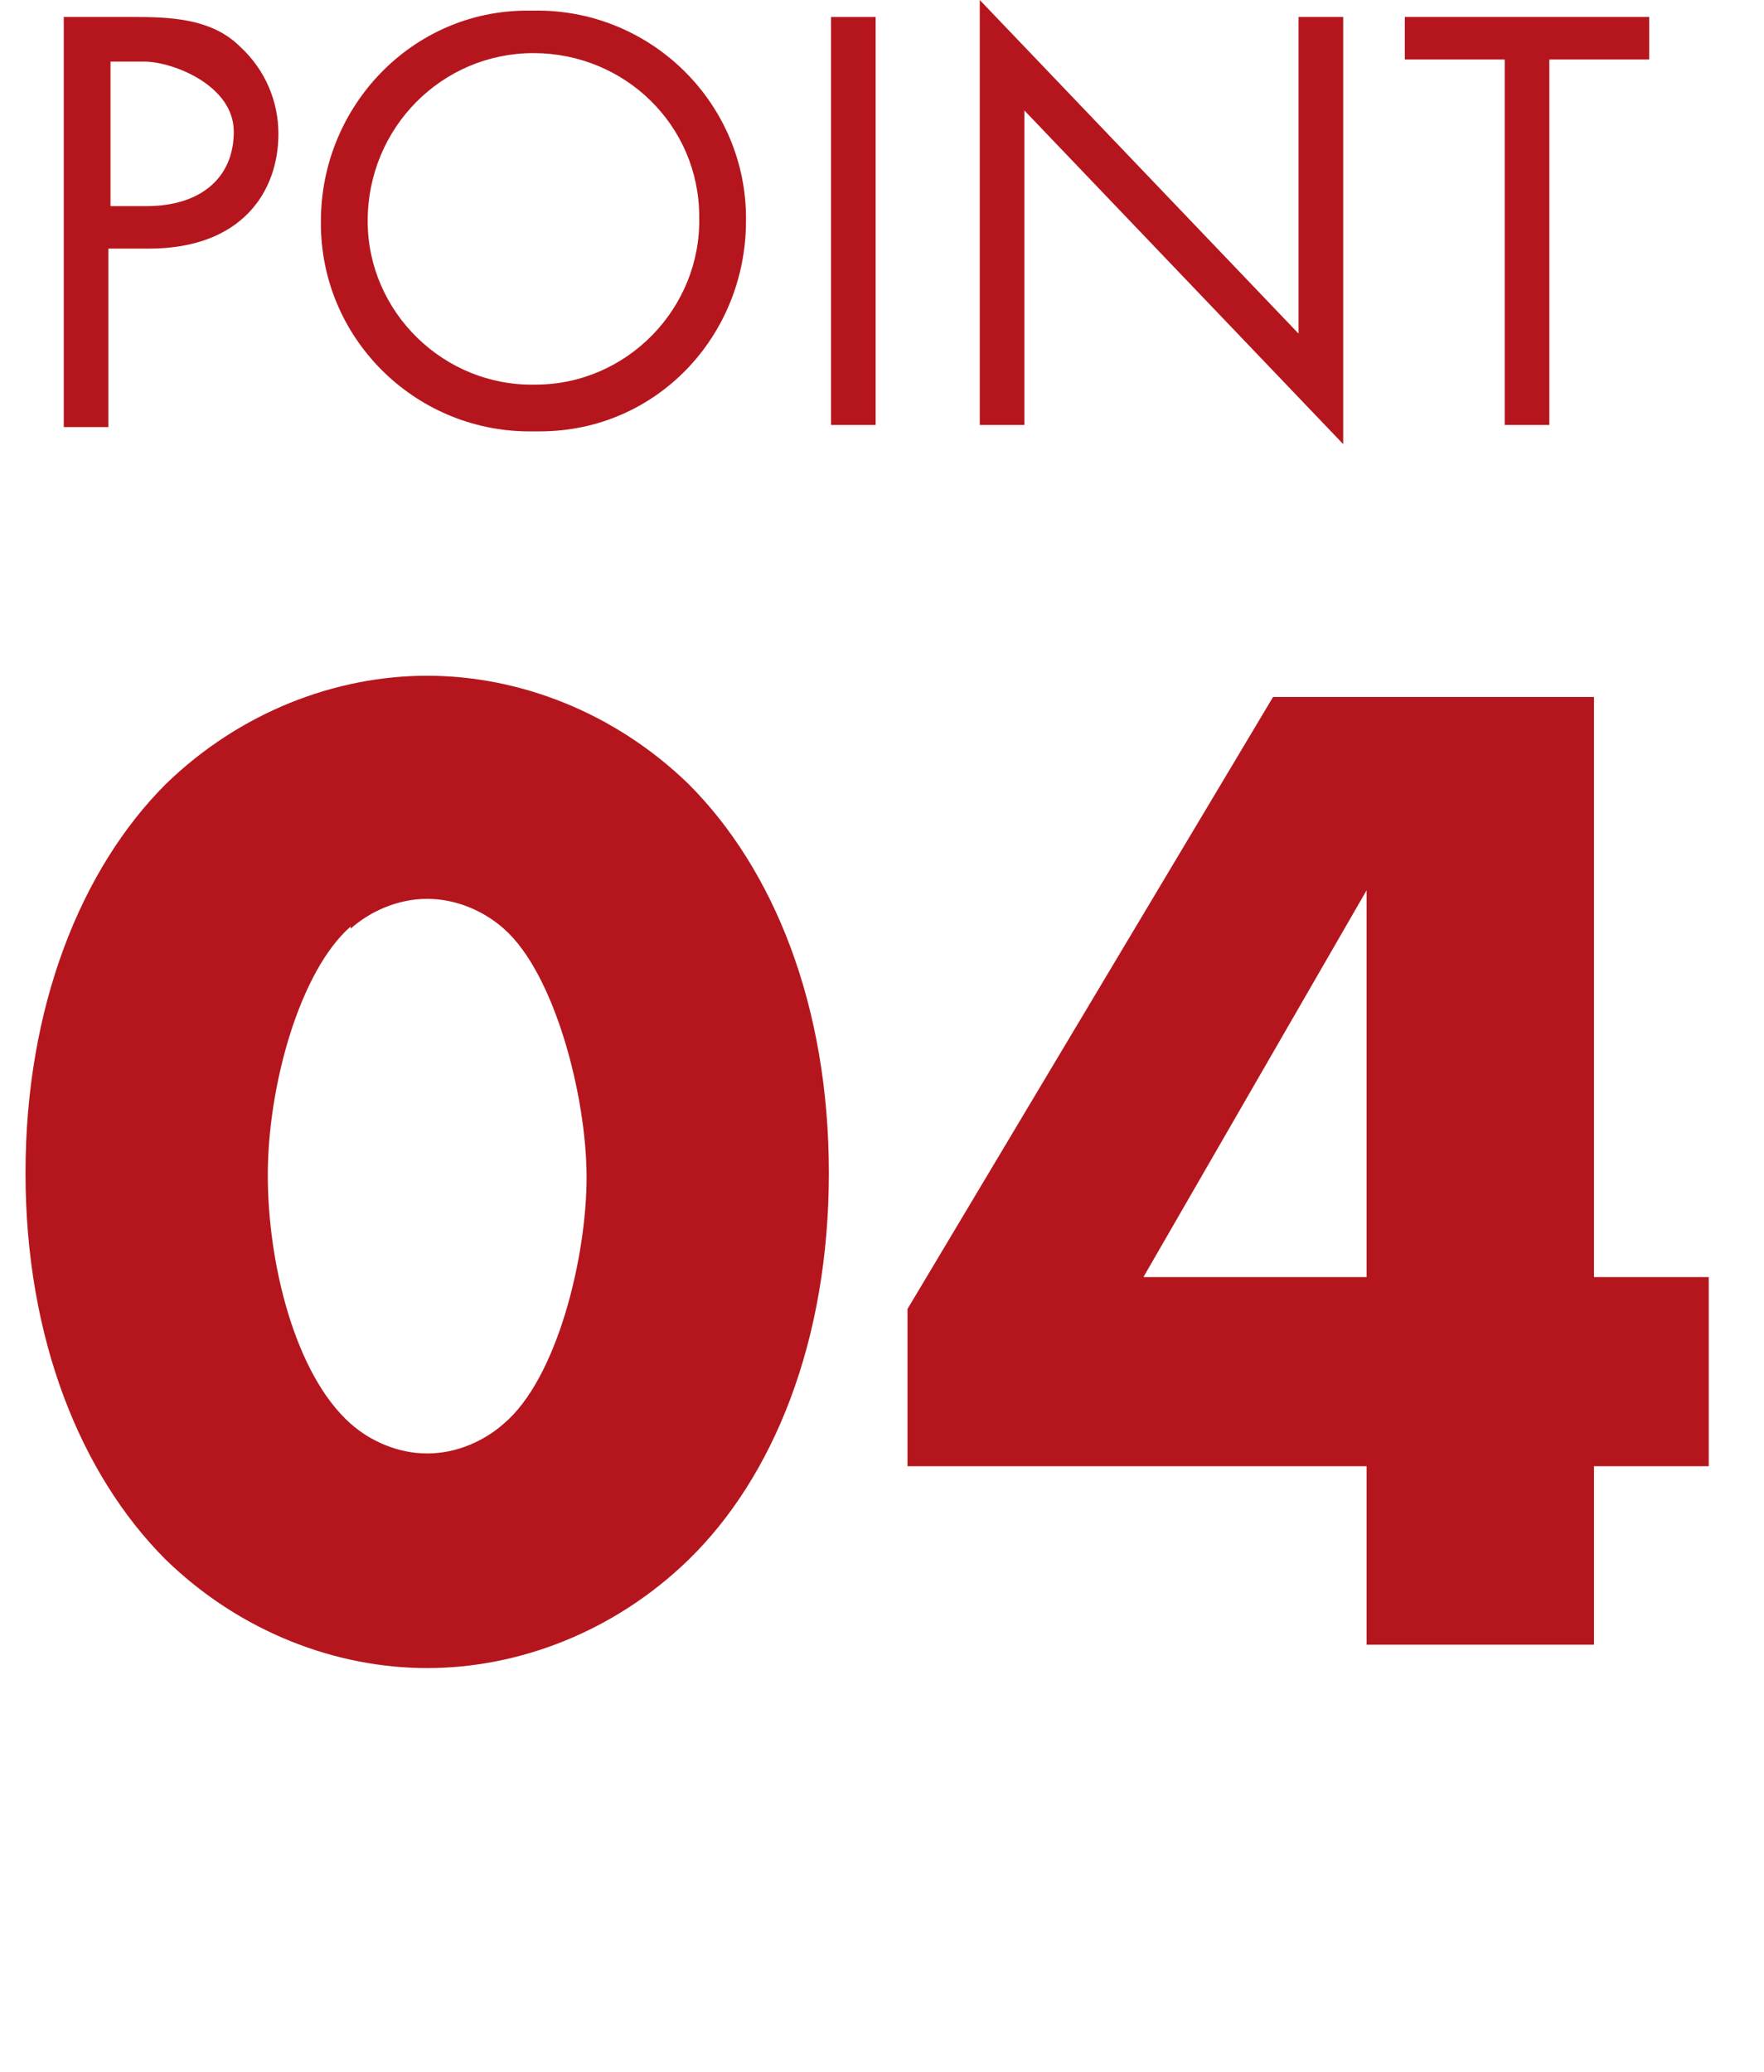
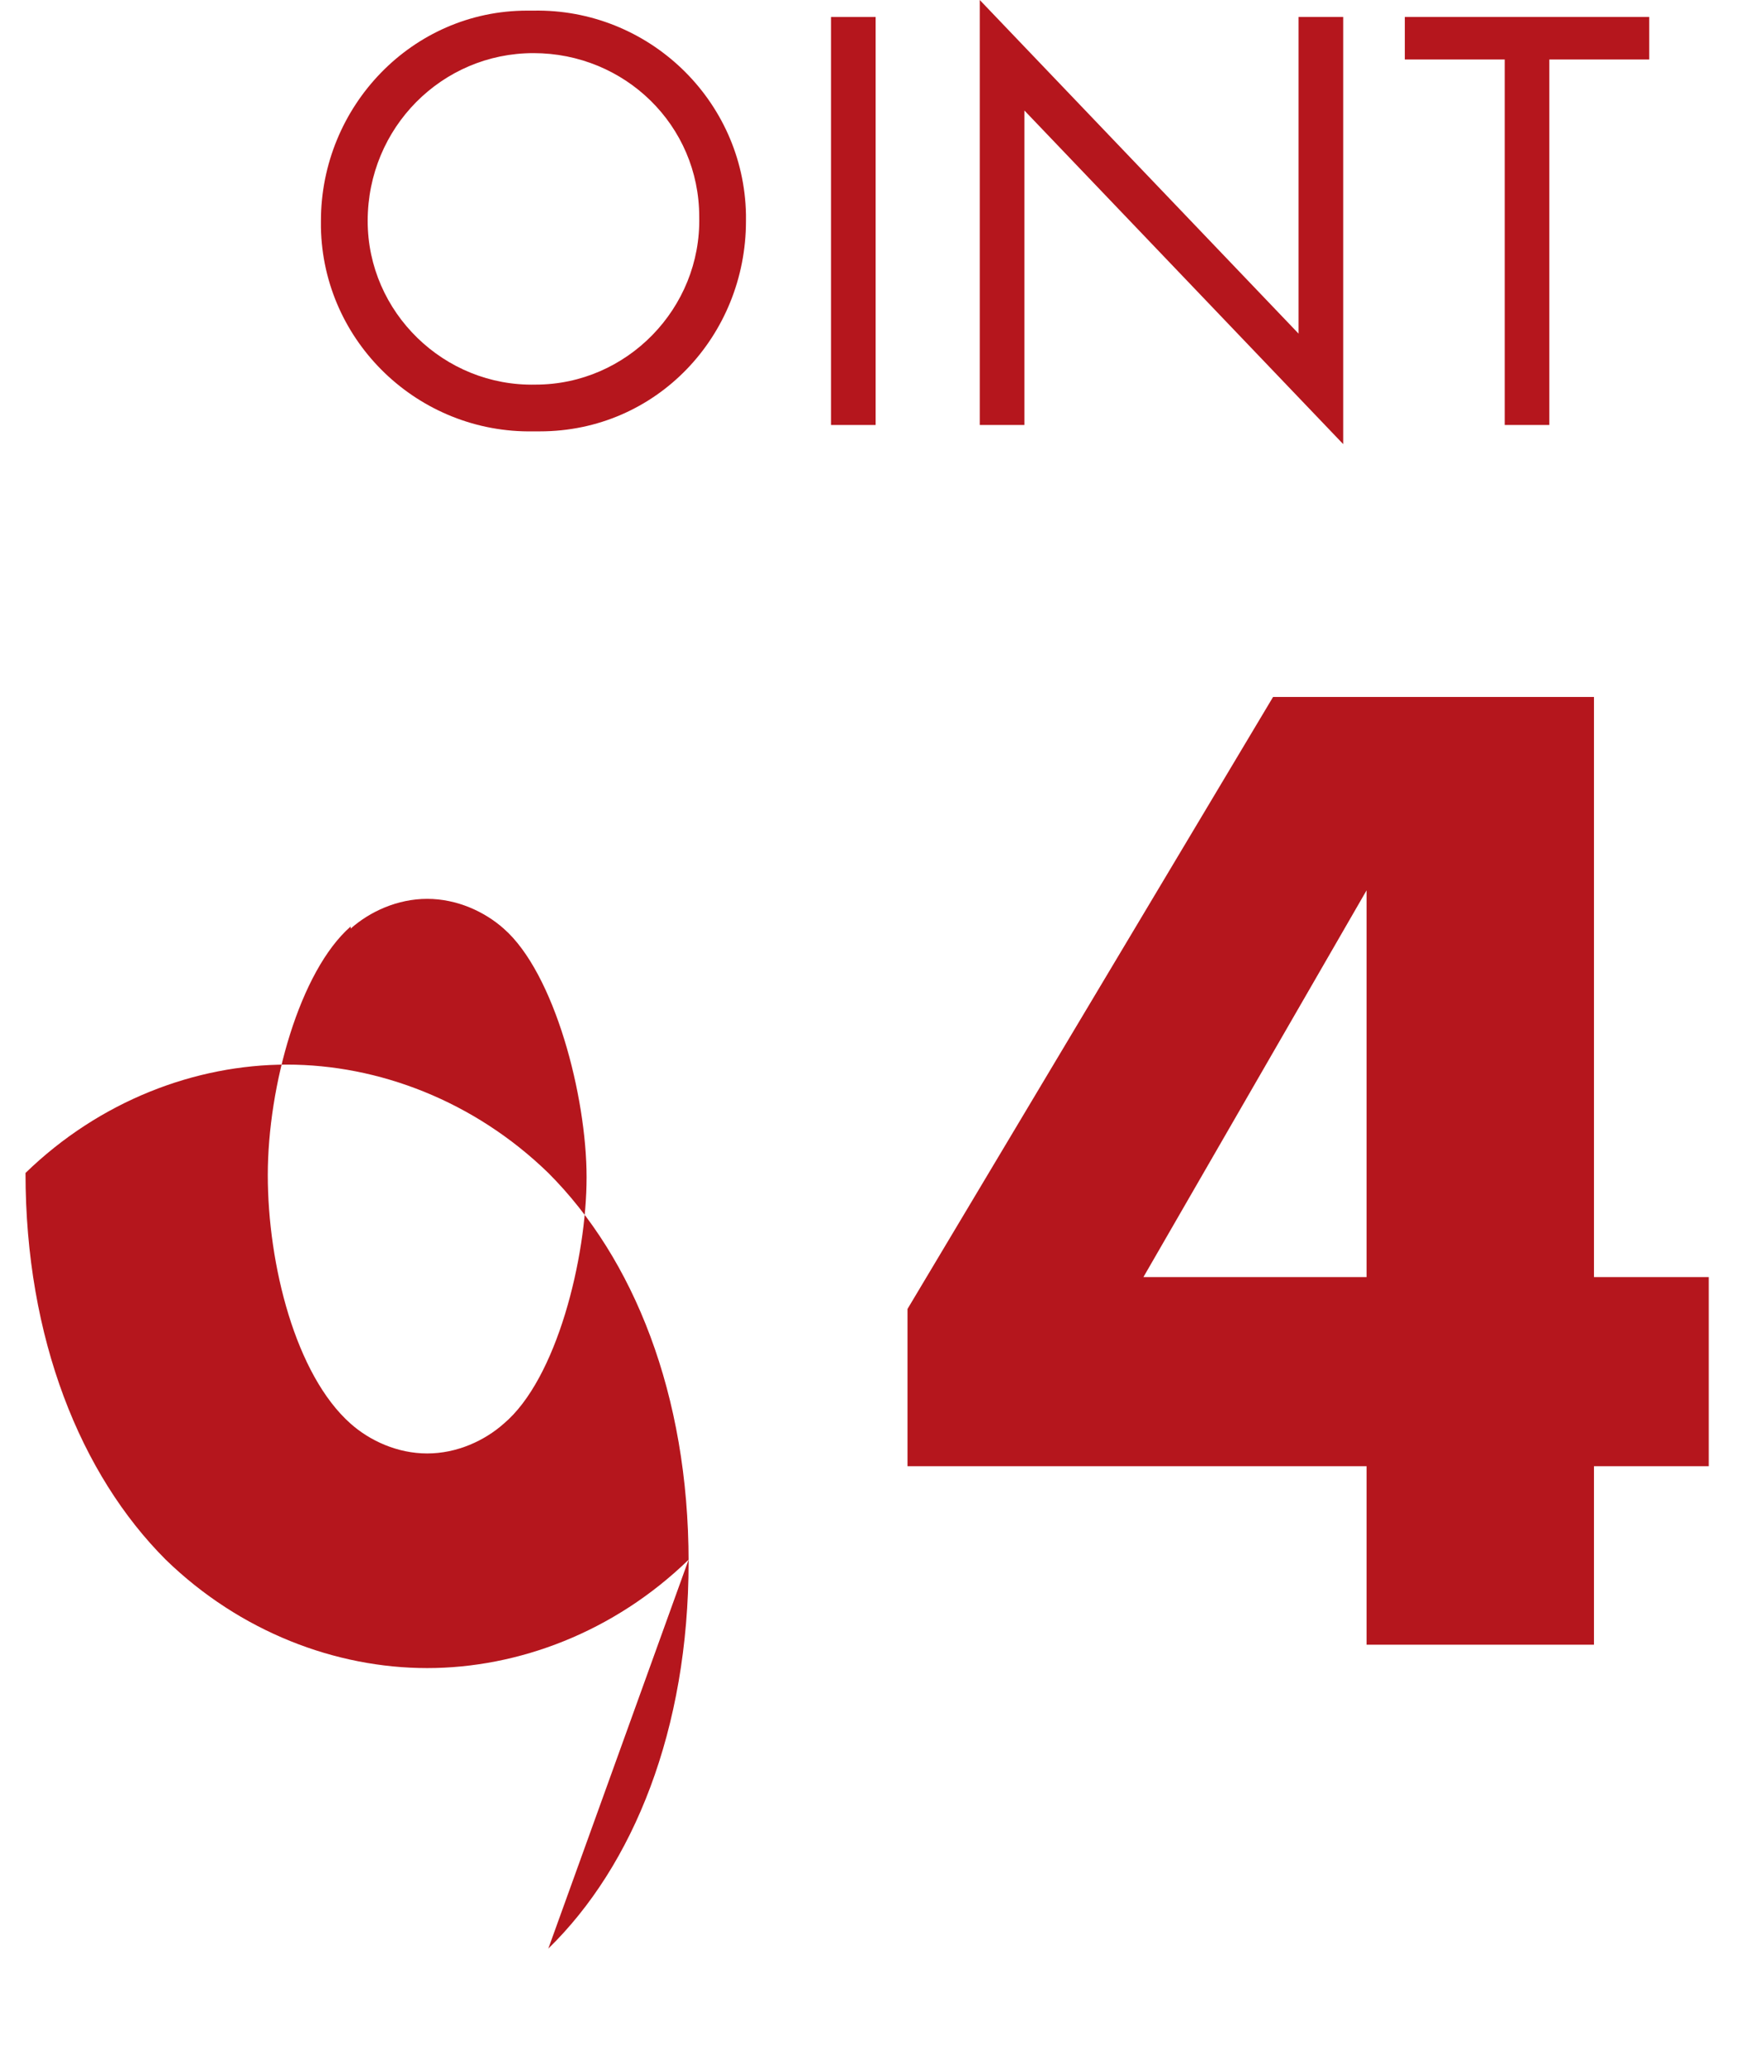
<svg xmlns="http://www.w3.org/2000/svg" version="1.1" viewBox="0 0 83 97.5">
  <defs>
    <style>
      .cls-1 {
        fill: #b5161d;
      }

      .cls-2 {
        isolation: isolate;
      }
    </style>
  </defs>
  <g>
    <g id="_レイヤー_1" data-name="レイヤー_1">
      <g id="_グループ_971" data-name="グループ_971">
        <g id="POINT">
          <g id="_グループ_977" data-name="グループ_977">
-             <path id="_パス_821" data-name="パス_821" class="cls-1" d="M6.5.8c1.9,0,3.6.2,4.8,1.4,1.2,1.1,1.8,2.6,1.8,4.1,0,2.7-1.7,5.4-6.1,5.4h-1.9v8.4h-2.1V.8h3.5,0ZM5.1,9.7h1.8c2.5,0,4.1-1.3,4.1-3.5s-2.9-3.3-4.2-3.3h-1.6v6.8h0Z" />
            <path id="_パス_822" data-name="パス_822" class="cls-1" d="M15.1,10.4c0-5.4,4.3-9.9,9.7-9.9.1,0,.2,0,.3,0,5.4-.1,9.9,4.2,10,9.6,0,.1,0,.2,0,.3,0,5.4-4.2,9.9-9.7,9.9-.1,0-.2,0-.3,0-5.4.1-9.9-4.2-10-9.6,0-.1,0-.2,0-.3ZM17.3,10.4c0,4.3,3.6,7.8,7.9,7.7,4.3,0,7.8-3.6,7.7-7.9,0-4.3-3.5-7.7-7.8-7.7-4.3,0-7.8,3.5-7.8,7.9,0,0,0,0,0,0Z" />
            <path id="_パス_823" data-name="パス_823" class="cls-1" d="M41.2.8v19.2h-2.1V.8h2.1Z" />
            <path id="_パス_824" data-name="パス_824" class="cls-1" d="M46.1,20V0l15,15.7V.8h2.1v20.1l-15-15.7v14.8h-2.1Z" />
            <path id="_パス_825" data-name="パス_825" class="cls-1" d="M72.9,2.8v17.2h-2.1V2.8h-4.7V.8h11.5v2h-4.7Z" />
          </g>
        </g>
        <g id="_04" class="cls-2">
          <g class="cls-2">
-             <path class="cls-1" d="M32.4,73.4c-3.5,3.4-8,5.1-12.3,5.1s-8.8-1.7-12.3-5.1c-4-4-6.6-10.4-6.6-18.2s2.6-14.3,6.6-18.3c3.5-3.4,8-5.1,12.3-5.1s8.8,1.7,12.3,5.1c4,4,6.6,10.4,6.6,18.3s-2.6,14.3-6.6,18.2ZM16.5,43.6c-2.4,2.1-3.9,7.5-3.9,11.7s1.3,9.4,3.9,11.7c.9.8,2.2,1.4,3.6,1.4s2.7-.6,3.6-1.4c2.5-2.1,3.9-7.8,3.9-11.6s-1.5-9.6-3.9-11.7c-.9-.8-2.2-1.4-3.6-1.4s-2.7.6-3.6,1.4Z" />
+             <path class="cls-1" d="M32.4,73.4c-3.5,3.4-8,5.1-12.3,5.1s-8.8-1.7-12.3-5.1c-4-4-6.6-10.4-6.6-18.2c3.5-3.4,8-5.1,12.3-5.1s8.8,1.7,12.3,5.1c4,4,6.6,10.4,6.6,18.3s-2.6,14.3-6.6,18.2ZM16.5,43.6c-2.4,2.1-3.9,7.5-3.9,11.7s1.3,9.4,3.9,11.7c.9.8,2.2,1.4,3.6,1.4s2.7-.6,3.6-1.4c2.5-2.1,3.9-7.8,3.9-11.6s-1.5-9.6-3.9-11.7c-.9-.8-2.2-1.4-3.6-1.4s-2.7.6-3.6,1.4Z" />
            <path class="cls-1" d="M75,60.1h5.4v8.9h-5.4v8.4h-10.7v-8.4h-21.6v-7.4l17.2-28.8h15.1v27.3ZM64.3,60.1v-18.2l-10.5,18.2h10.5Z" />
          </g>
        </g>
      </g>
    </g>
  </g>
</svg>